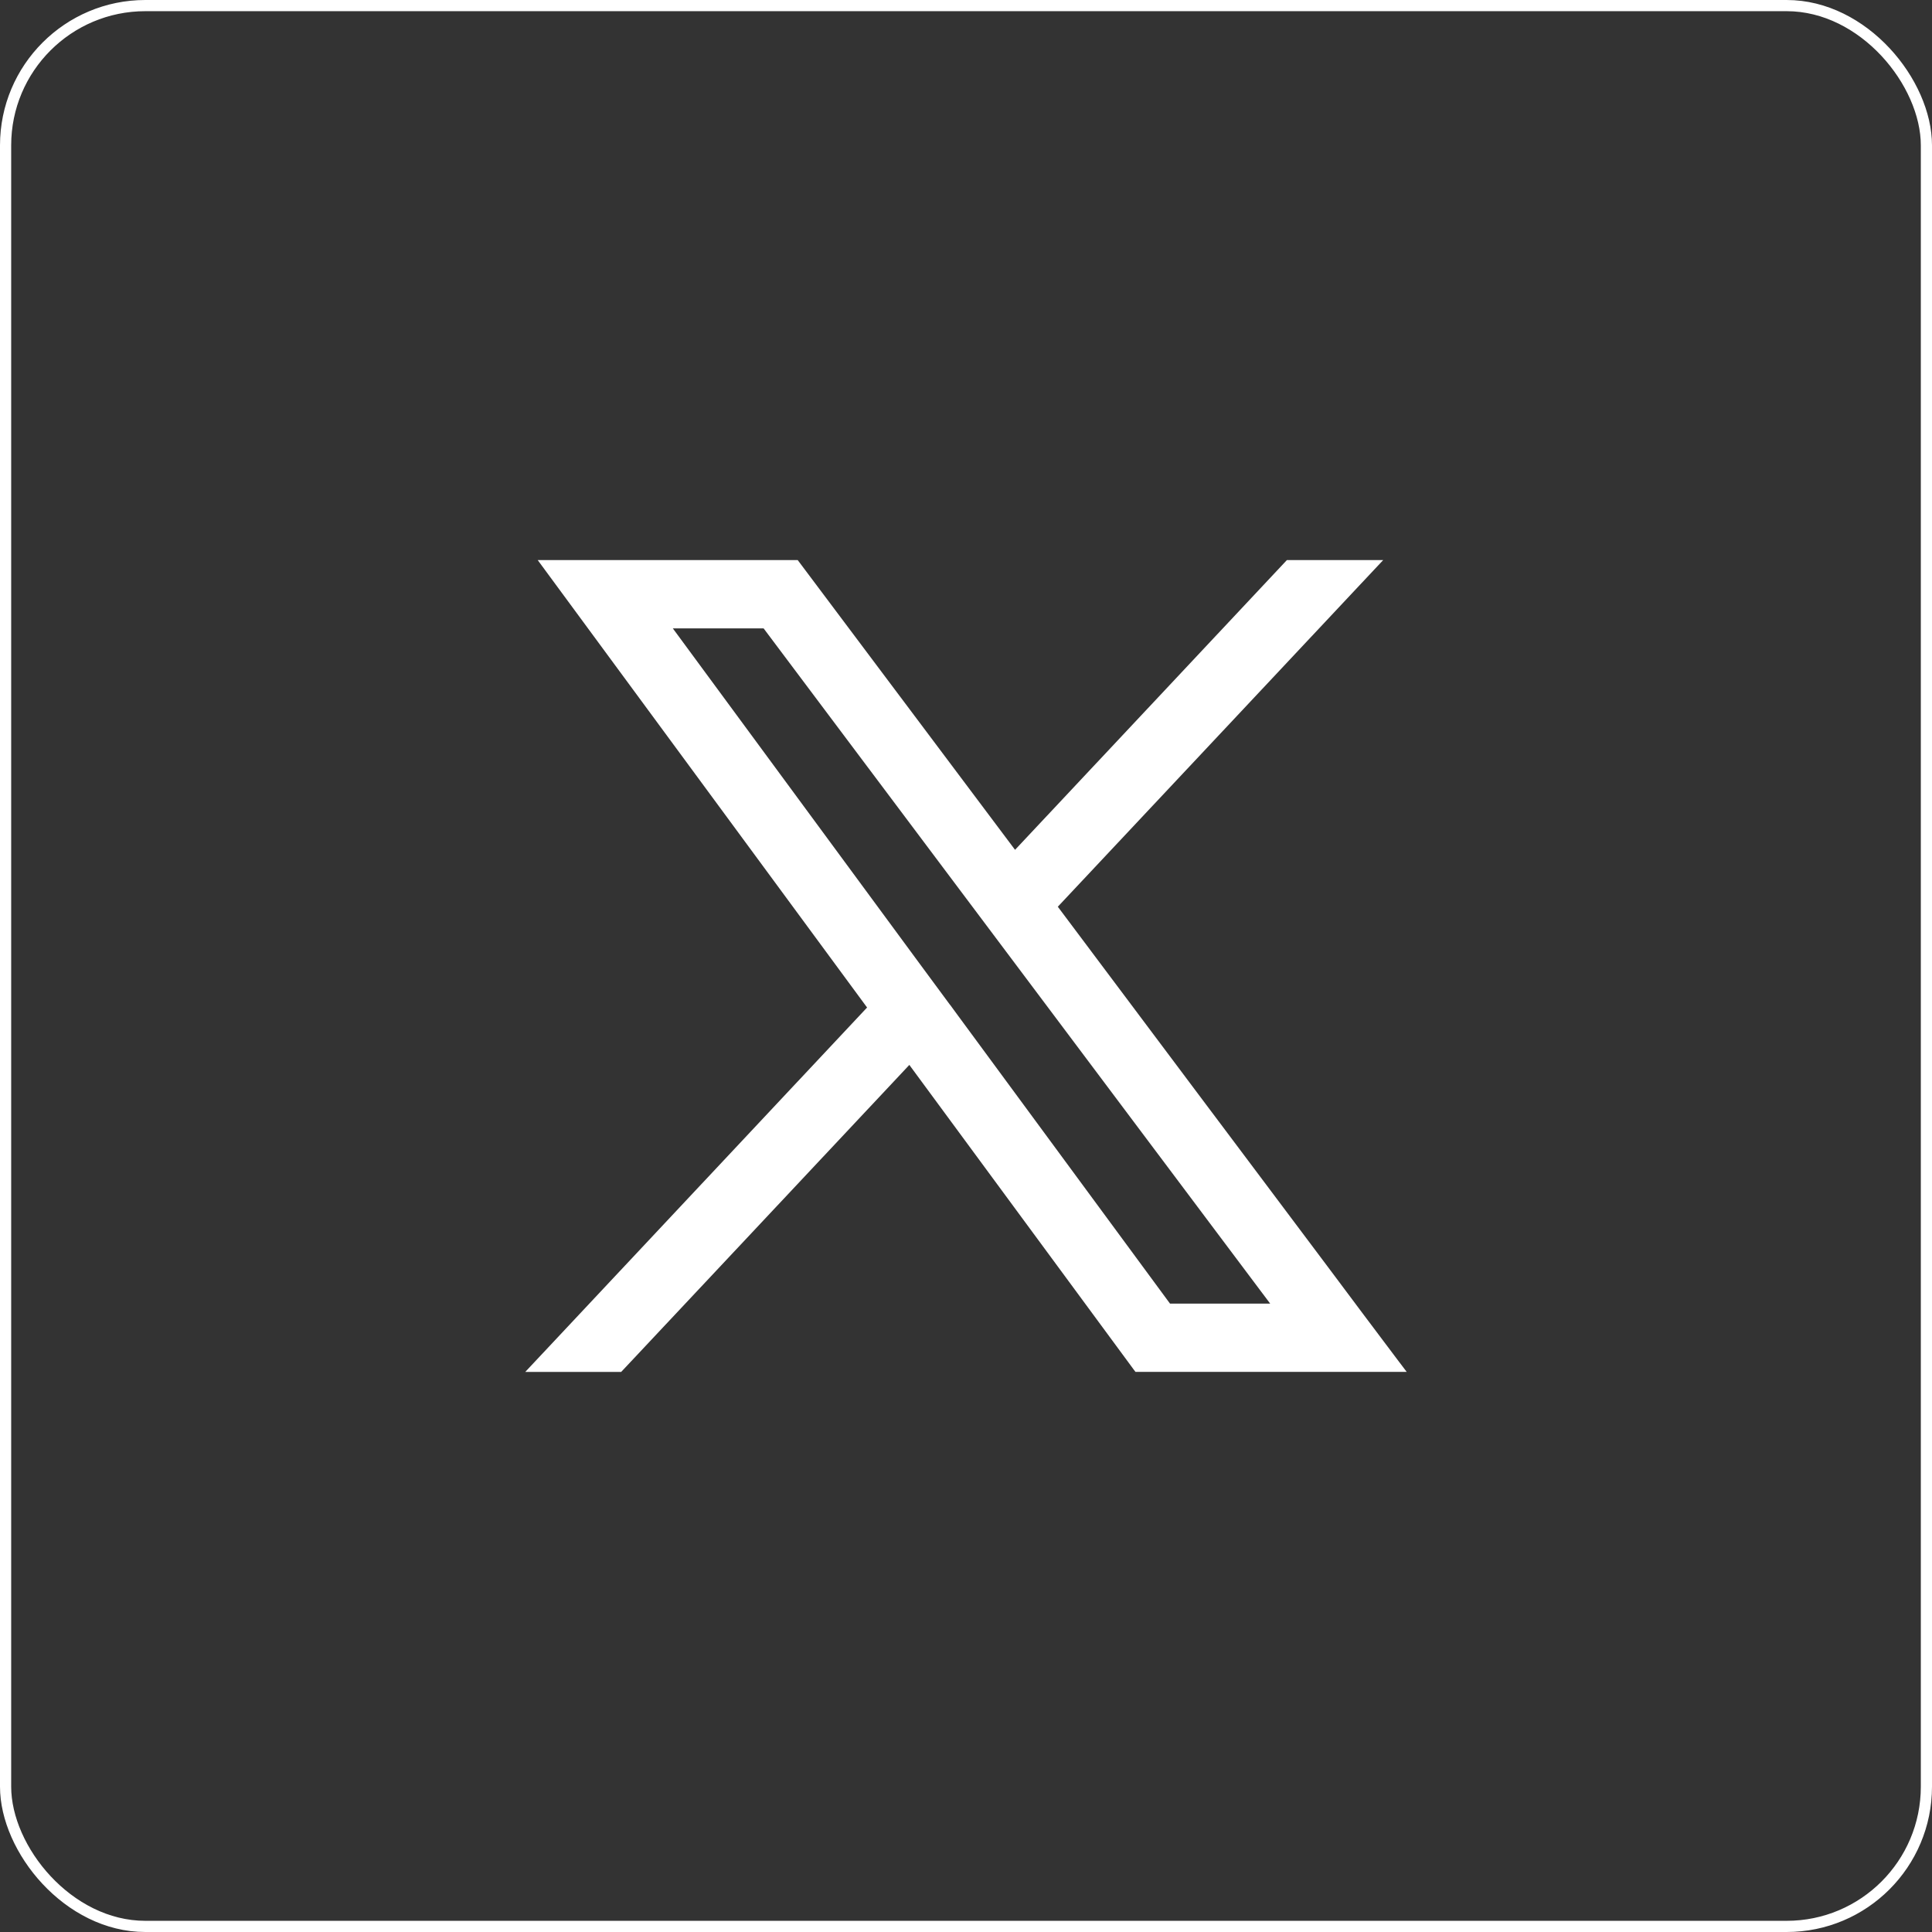
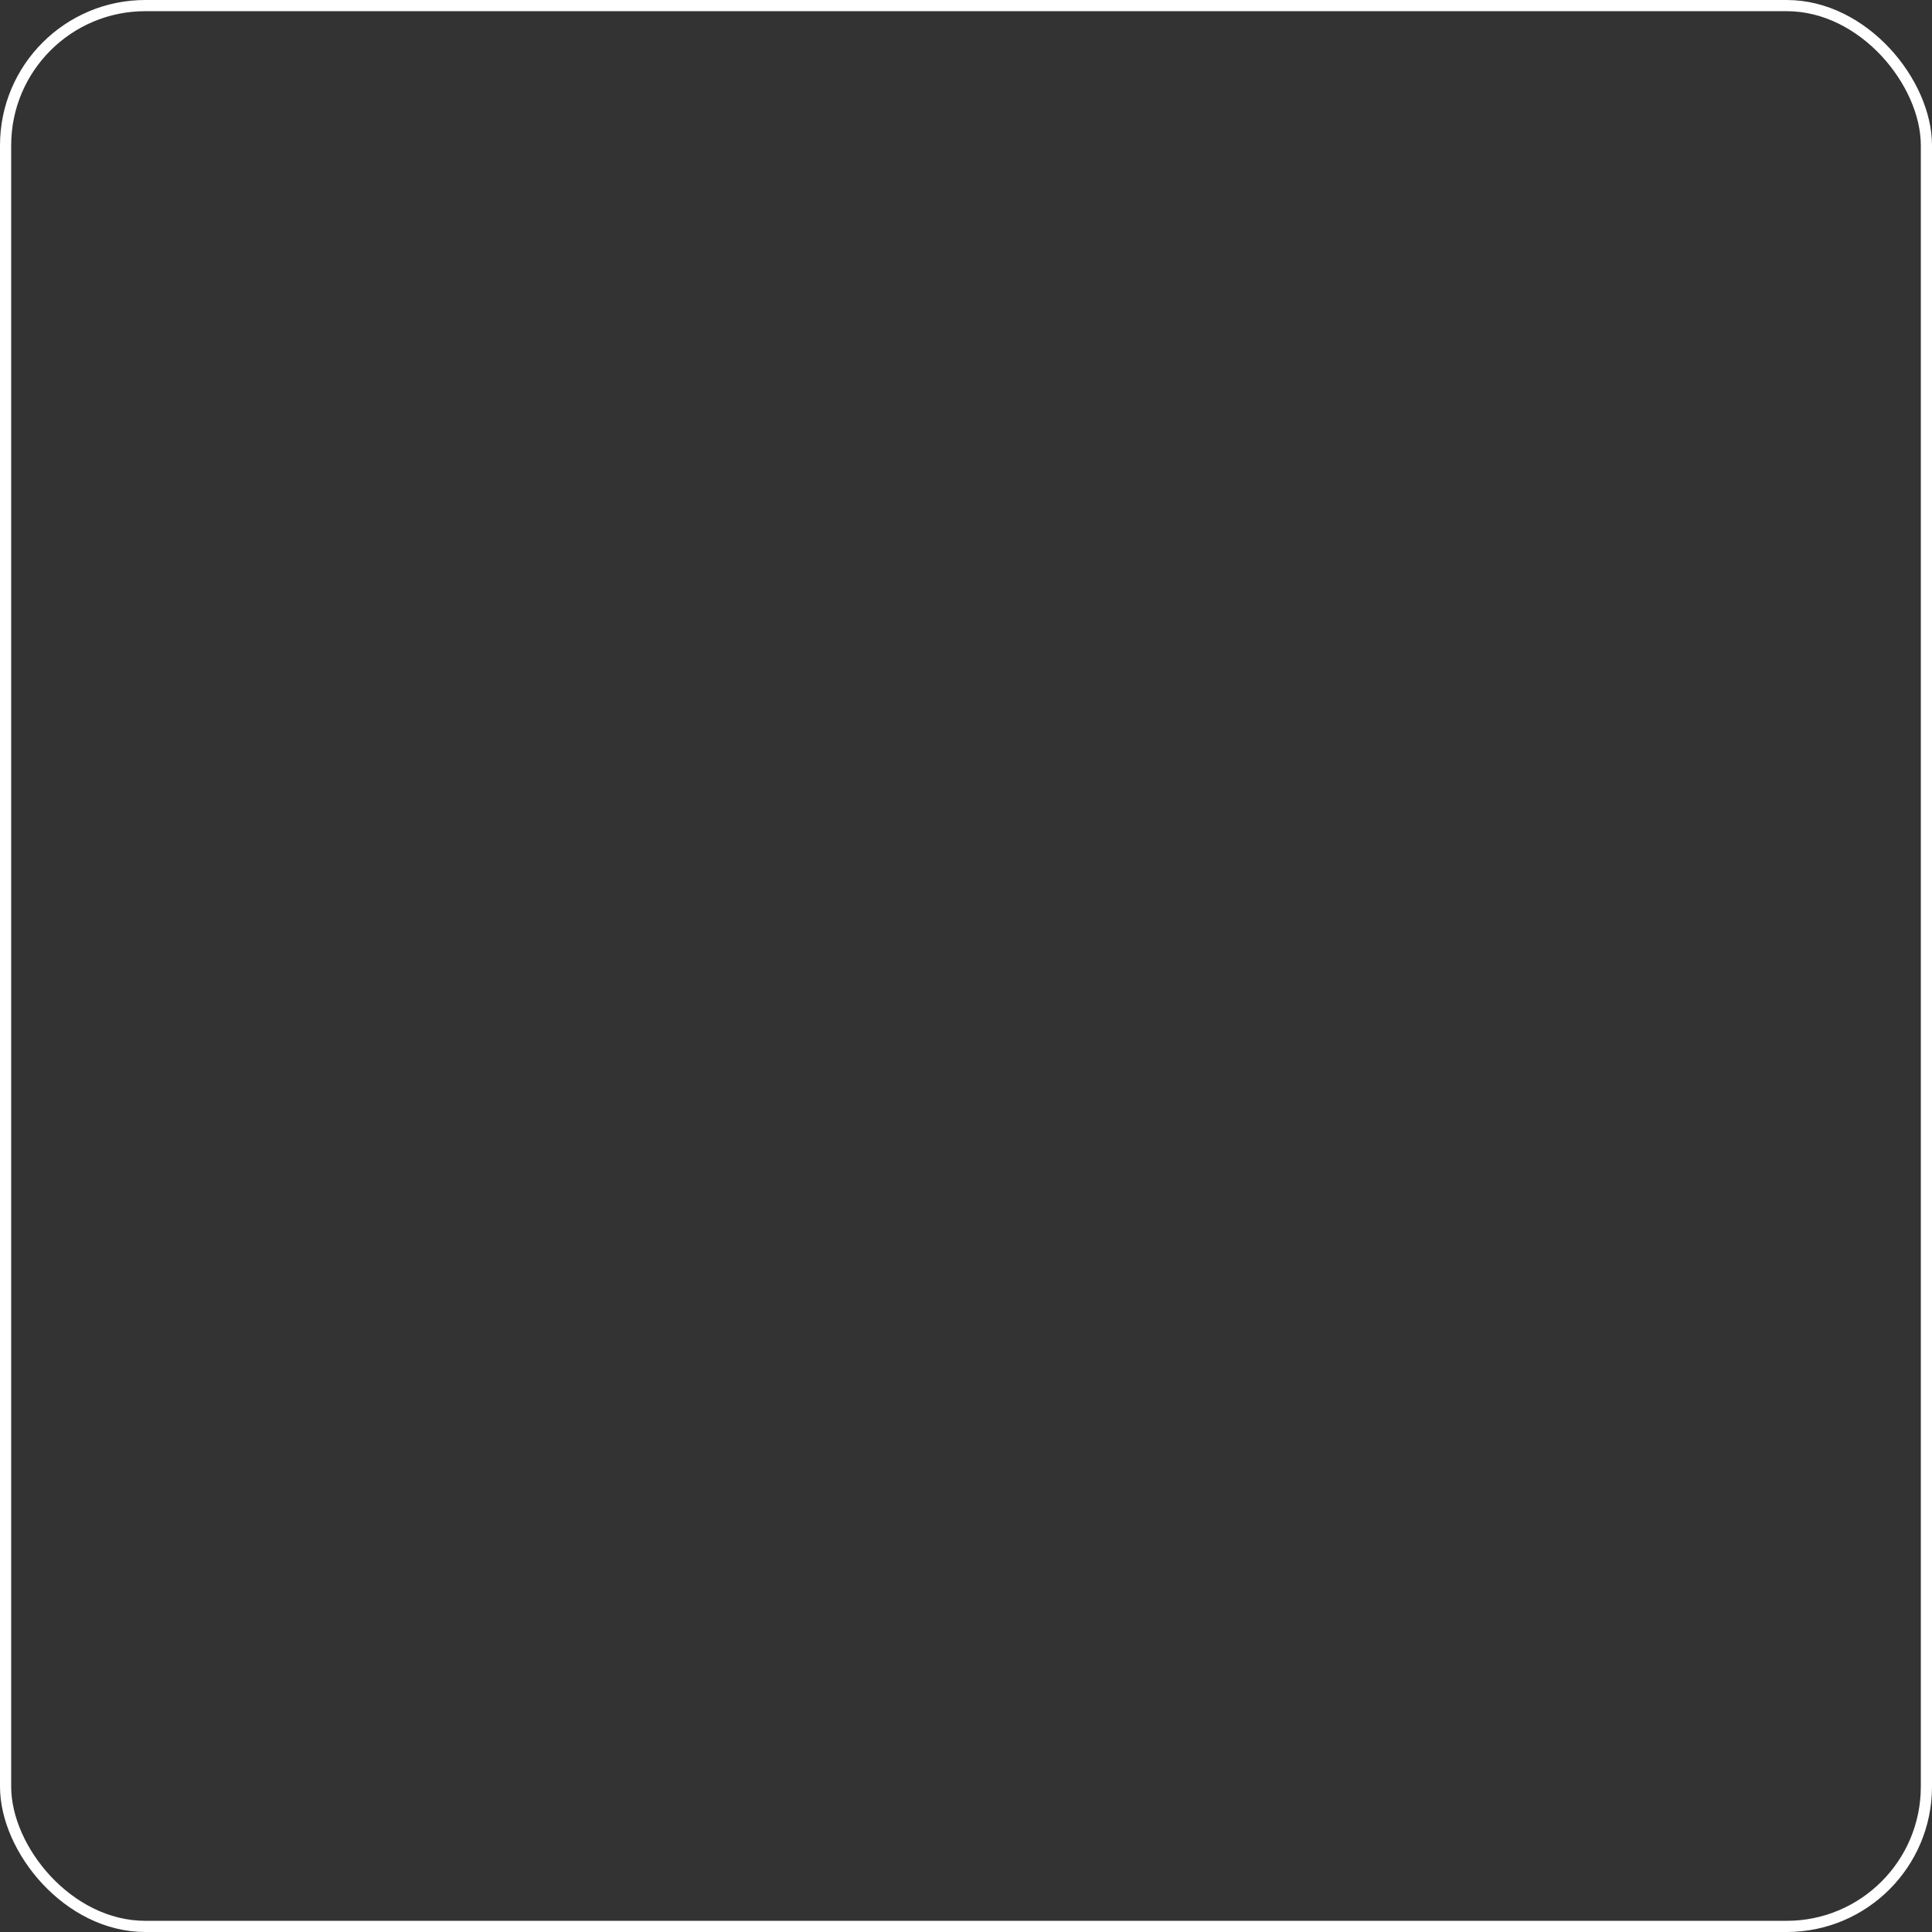
<svg xmlns="http://www.w3.org/2000/svg" id="Layer_2" viewBox="0 0 345.63 345.63">
  <rect x="0" y="0" width="345.63" height="345.63" fill="#333333" stroke="none" />
  <defs>
    <style>.cls-1{fill:#fff;stroke-width:0px;}.cls-2{fill:none;stroke:#fff;stroke-miterlimit:10;stroke-width:2px;}</style>
  </defs>
  <g id="Layer_1-2">
    <rect class="cls-2" x="1" y="1" width="343.63" height="343.63" rx="25" ry="25" />
-     <path class="cls-1" d="M250.42,243.8c-4.35-5.77-8.75-11.64-13.08-17.44h0c-16.04-21.38-32.08-42.75-48.1-64.15,11.45-12.2,22.91-24.4,34.36-36.6,7.41-7.9,14.82-15.8,22.24-23.7l1.61-1.71h-17.23l-.3.32c-8.59,9.16-17.18,18.32-25.78,27.48-7.52,8.01-15.03,16.02-22.55,24.03-12.86-17.14-25.71-34.27-38.57-51.42l-.31-.41h-46.51l1.19,1.62c19.23,26.14,38.49,52.29,57.73,78.42-11.5,12.25-22.99,24.5-34.48,36.76l-26.67,28.43h17.16l23.32-24.84c9.41-10.03,18.82-20.05,28.23-30.08,6.71,9.1,13.41,18.21,20.11,27.31,6.67,9.07,13.35,18.13,20.03,27.19l.31.41h48.52l-1.23-1.63ZM169.97,179.78h0s-5.61-7.6-5.61-7.6l-43.99-59.76h16.24c10.1,13.46,22.12,29.48,32.59,43.44l3.91,5.21h0s.51.68.51.68c2.14,2.85,4.27,5.7,6.4,8.53l.73.97h0c11.91,15.88,23.82,31.77,35.74,47.65l10.74,14.31h-17.92l-38.11-51.77h0s-.55-.75-.55-.75l-.67-.92Z" />
  </g>
</svg>